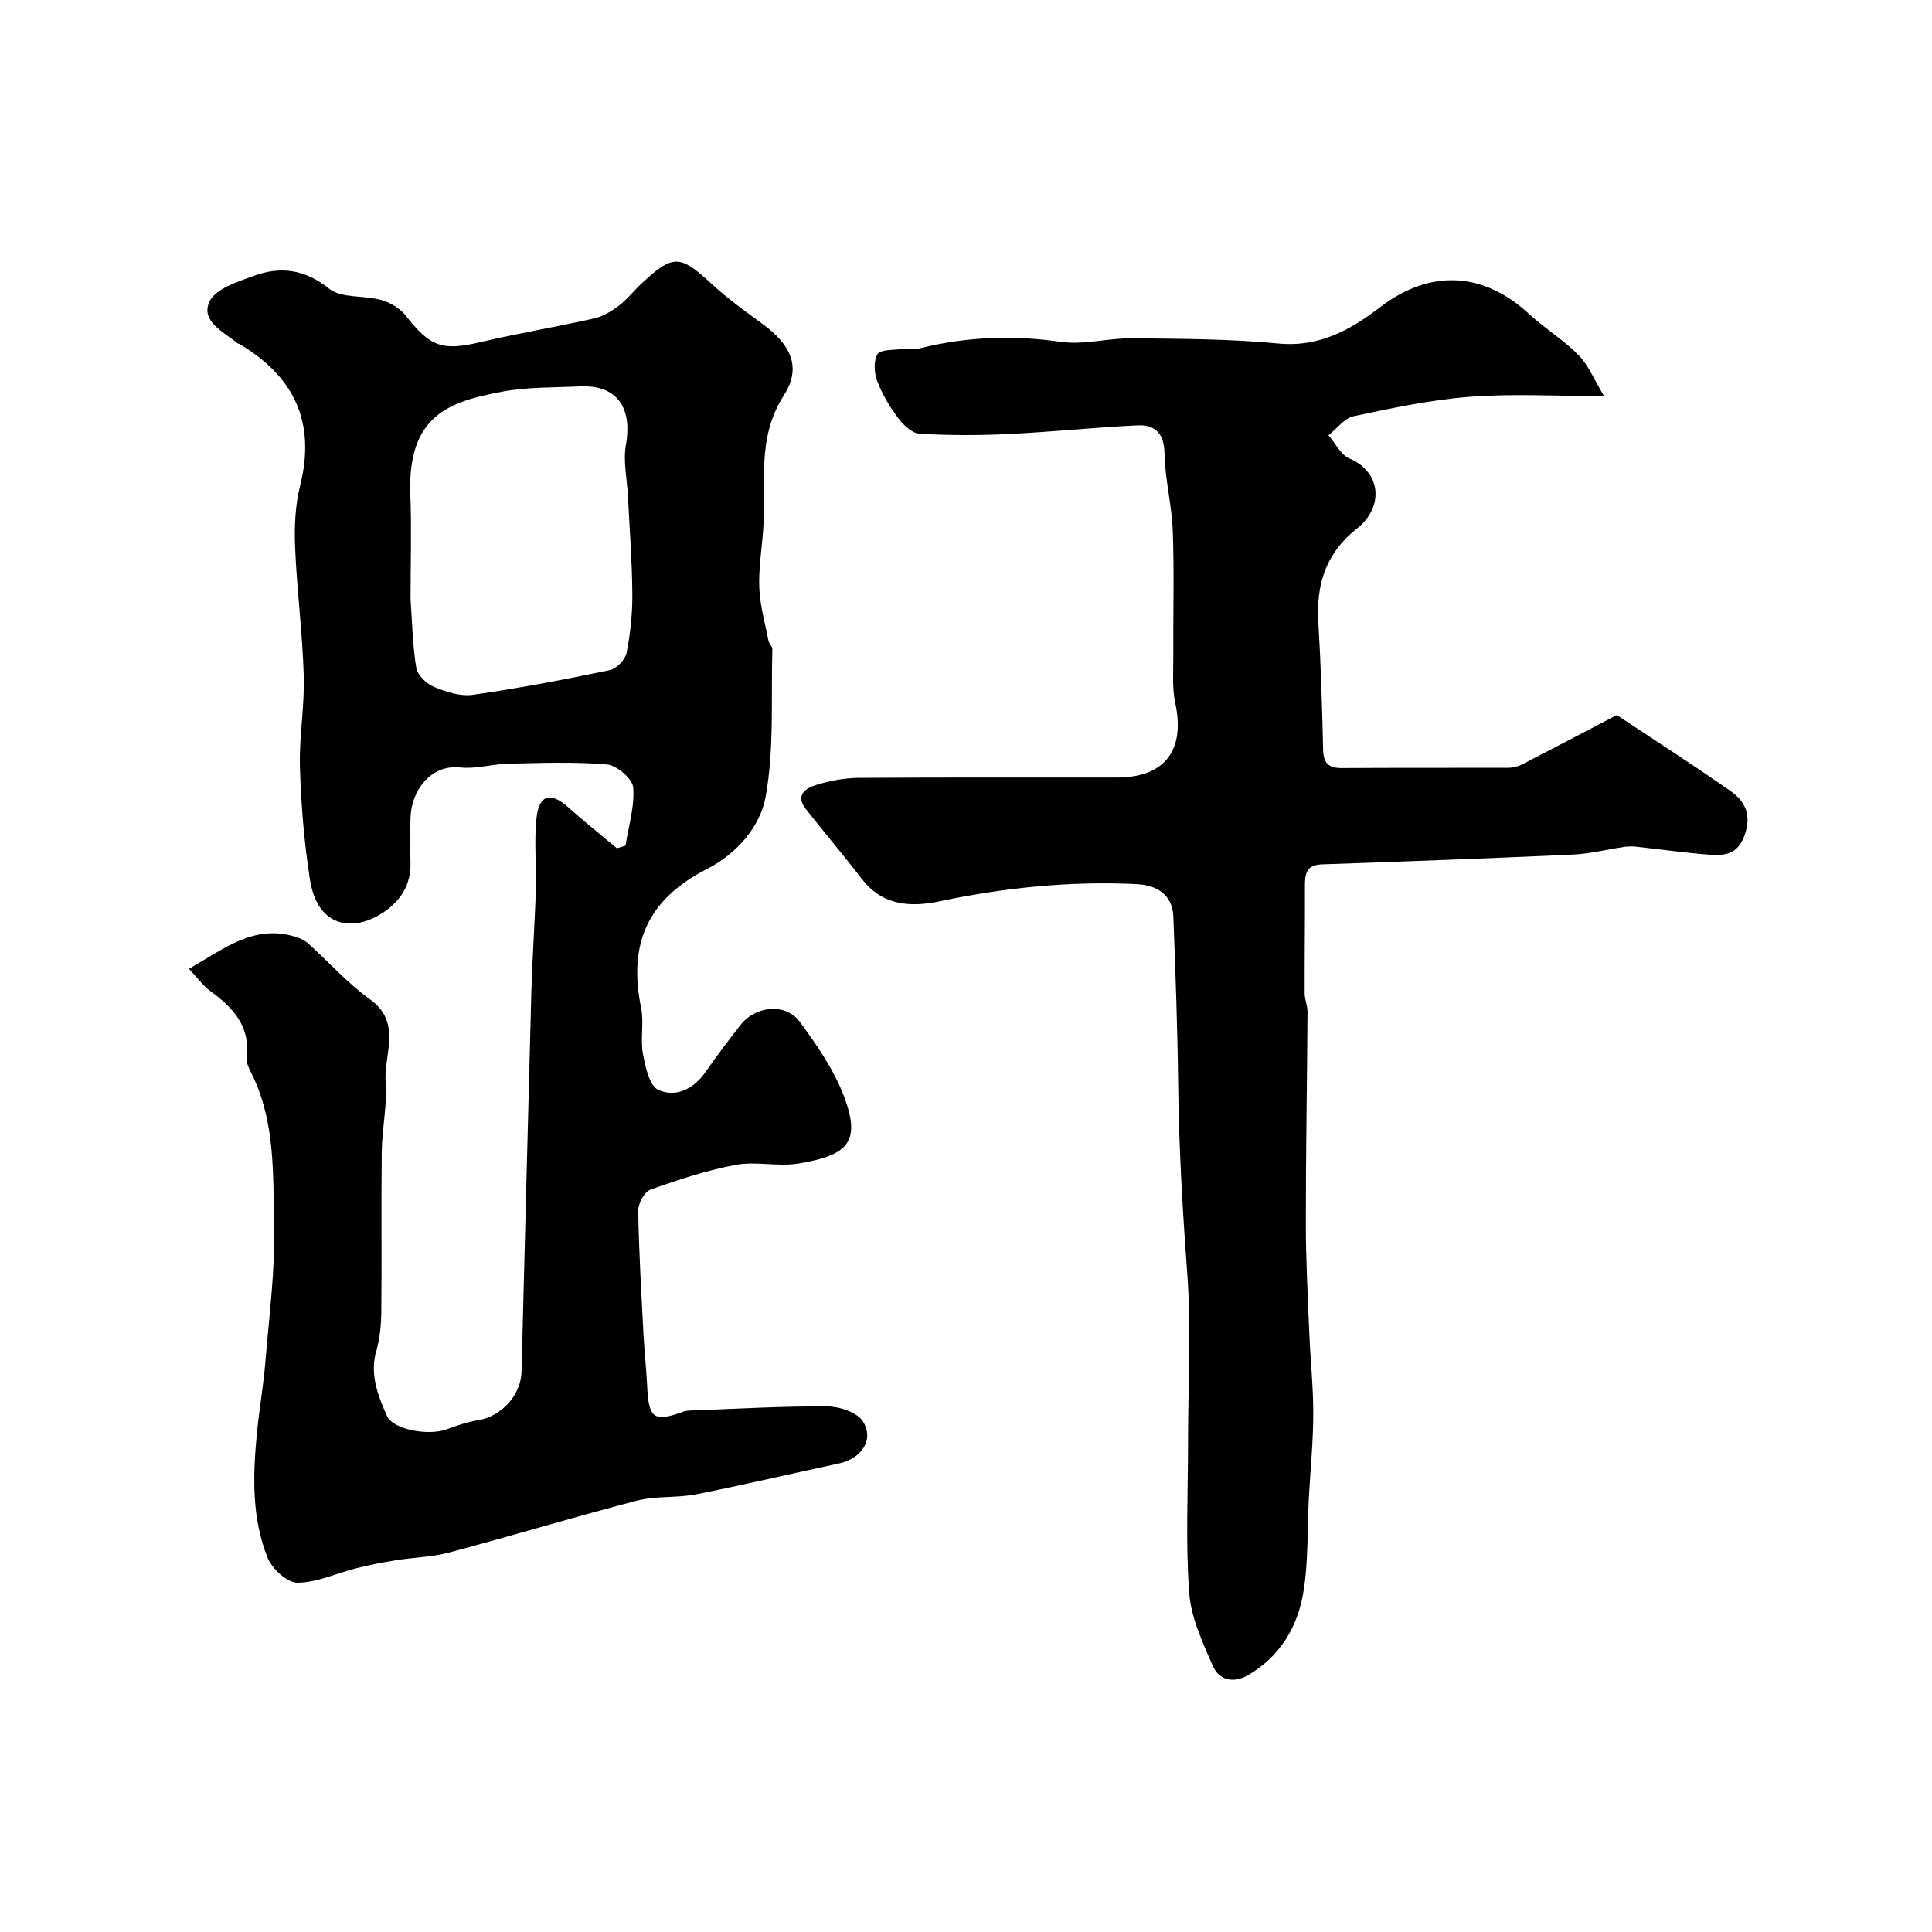
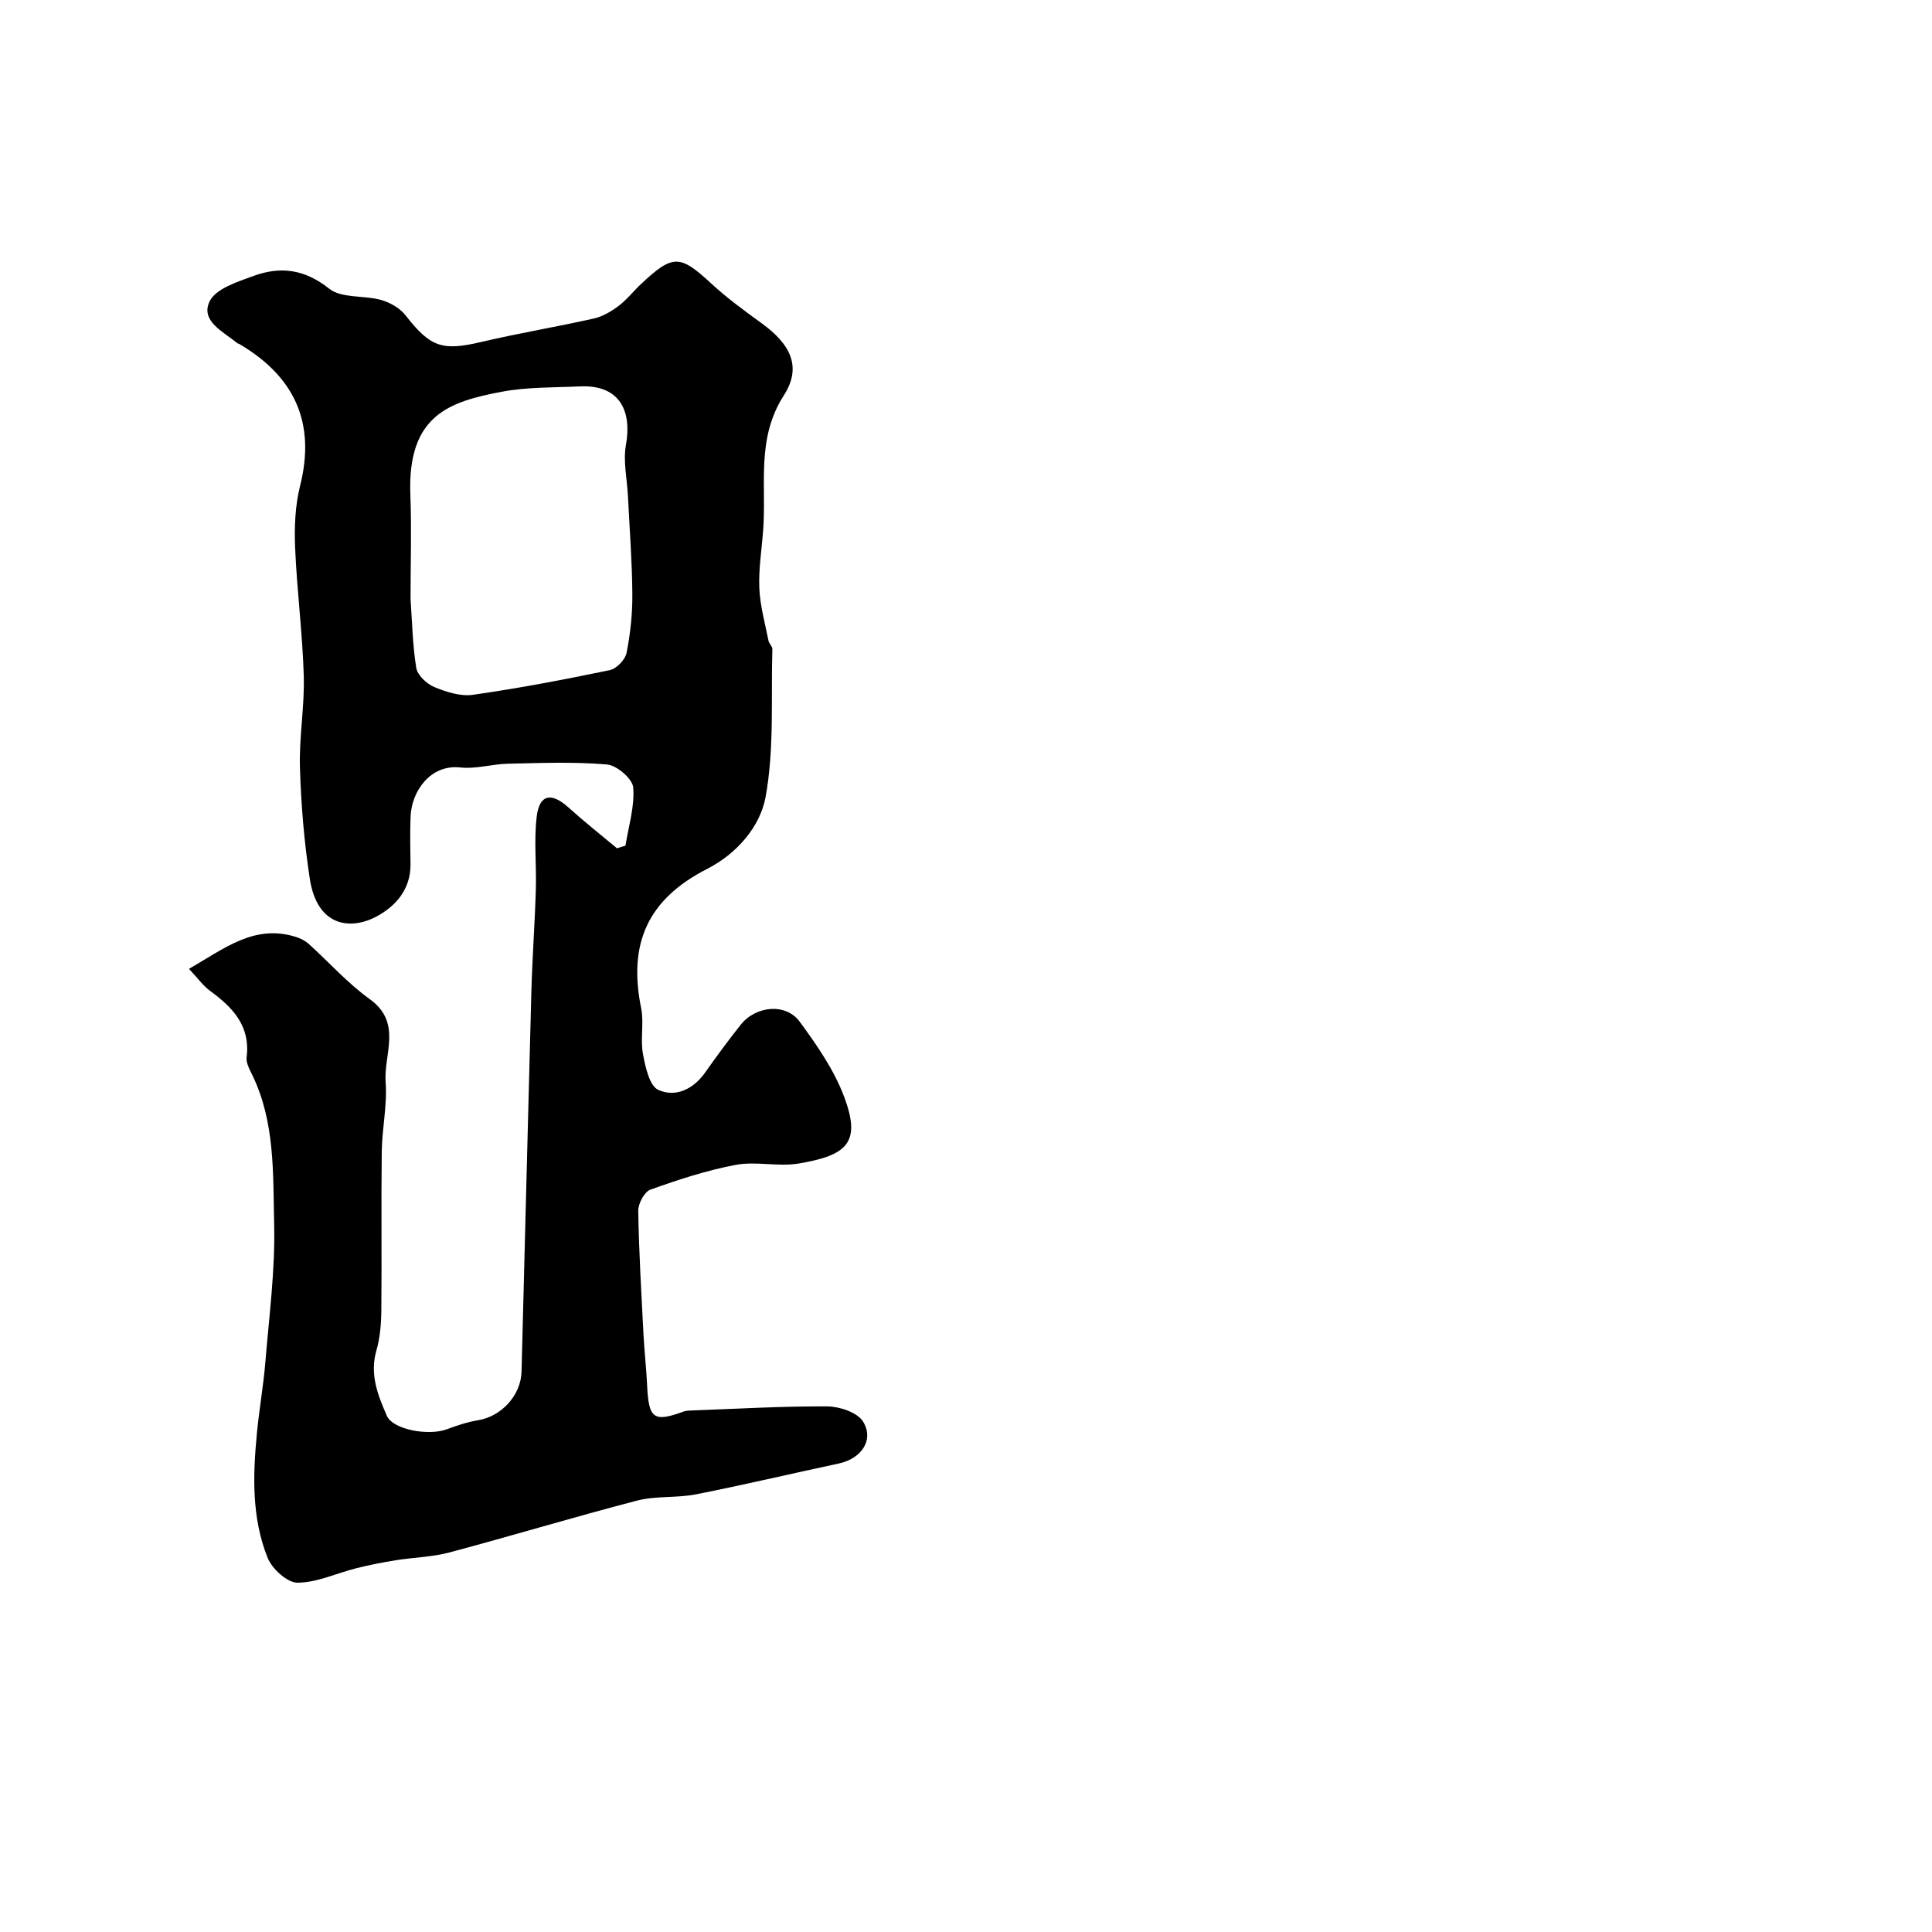
<svg xmlns="http://www.w3.org/2000/svg" enable-background="new 0 0 400 400" viewBox="0 0 400 400">
  <path d="m39.13 200.59c7.41-4.26 13.61-9.36 22.26-6.57.9.29 1.81.77 2.51 1.39 4.22 3.81 8.06 8.15 12.64 11.44 6.82 4.89 2.86 11.45 3.3 17.23.36 4.71-.74 9.52-.8 14.29-.14 10.99.02 21.99-.09 32.99-.03 2.76-.26 5.61-1.02 8.24-1.43 4.95.3 9.27 2.17 13.54 1.25 2.84 8.61 4.2 12.43 2.77 2.1-.79 4.27-1.51 6.47-1.87 4.76-.77 8.85-5.11 8.98-10.06.69-26.18 1.32-52.36 2.03-78.54.19-7.1.72-14.18.93-21.28.15-5.01-.41-10.08.17-15.02.55-4.72 3.04-5.17 6.61-1.94 3.24 2.92 6.67 5.63 10.02 8.43.59-.18 1.18-.37 1.76-.55.63-4.03 1.93-8.11 1.6-12.05-.15-1.79-3.39-4.57-5.41-4.75-6.81-.59-13.7-.31-20.55-.16-3.27.07-6.59 1.13-9.79.78-6.36-.71-10.12 5.05-10.34 10.08-.15 3.33-.05 6.66-.02 10 .04 5.22-3.17 8.75-7.17 10.84-5.22 2.74-12.15 2.09-13.68-7.88-1.17-7.62-1.81-15.36-2.04-23.07-.19-6.3.98-12.64.79-18.94-.26-8.87-1.42-17.71-1.79-26.59-.18-4.24.01-8.67 1.03-12.76 3.3-13.14-1.21-22.65-12.58-29.36-.14-.08-.33-.09-.45-.19-2.84-2.36-7.65-4.54-5.71-8.62 1.26-2.65 5.81-4.08 9.16-5.3 5.53-2.01 10.54-1.38 15.59 2.65 2.56 2.05 7.2 1.34 10.78 2.35 1.85.52 3.88 1.68 5.04 3.17 5.13 6.59 7.59 7.42 15.59 5.54 7.76-1.83 15.64-3.13 23.42-4.88 1.82-.41 3.6-1.47 5.11-2.61 1.71-1.29 3.06-3.05 4.64-4.53 6.62-6.21 8.06-6.09 14.55-.09 3.24 3 6.84 5.62 10.42 8.22 6.02 4.36 8.37 9.05 4.59 14.94-5.78 9-3.56 18.57-4.28 27.97-.3 3.98-.96 7.98-.79 11.95.16 3.65 1.19 7.26 1.9 10.87.12.61.82 1.16.8 1.72-.3 10.25.42 20.69-1.41 30.67-1.12 6.06-5.88 11.67-12.1 14.85-12.2 6.23-16.4 15.33-13.66 28.82.62 3.04-.19 6.37.37 9.44.5 2.7 1.34 6.65 3.19 7.49 3.55 1.61 7.25-.11 9.72-3.63 2.34-3.35 4.79-6.63 7.32-9.84 3.12-3.96 9.35-4.57 12.23-.65 3.55 4.83 7.1 9.96 9.19 15.51 3.57 9.5.71 12.16-9.45 13.86-4.21.7-8.76-.51-12.95.27-6.02 1.12-11.92 3.07-17.7 5.13-1.25.45-2.55 2.91-2.52 4.42.14 8.59.66 17.18 1.1 25.76.18 3.45.58 6.89.74 10.34.31 6.92 1.35 7.7 7.57 5.42.46-.17.98-.19 1.47-.21 9.43-.34 18.86-.91 28.29-.85 2.55.02 6.23 1.26 7.39 3.16 2.33 3.82-.4 7.67-5.02 8.66-9.85 2.1-19.66 4.43-29.55 6.38-4 .79-8.3.29-12.22 1.3-13.01 3.38-25.88 7.28-38.87 10.74-3.6.96-7.44 1.02-11.15 1.62-2.72.44-5.43.97-8.1 1.64-4.08 1.02-8.11 2.97-12.18 3-2.11.02-5.26-2.84-6.18-5.11-3.36-8.31-3.08-17.16-2.23-25.94.47-4.88 1.34-9.73 1.74-14.62.78-9.52 2.05-19.07 1.82-28.58-.25-10.39.23-21.07-4.54-30.89-.56-1.15-1.31-2.51-1.16-3.67.81-6.53-2.93-10.33-7.63-13.77-1.43-1.08-2.54-2.64-4.3-4.51zm45.87-76.57c.32 4.44.4 9.4 1.18 14.25.25 1.52 2.14 3.31 3.71 3.96 2.5 1.04 5.46 1.99 8.03 1.62 9.49-1.35 18.92-3.15 28.31-5.1 1.4-.29 3.21-2.16 3.49-3.56.8-4 1.23-8.14 1.2-12.22-.05-6.75-.58-13.49-.91-20.24-.18-3.56-1.03-7.24-.41-10.66 1.2-6.64-1.01-12.47-9.54-12.07-5.42.25-10.95.11-16.24 1.12-10.73 2.04-19.51 4.79-18.86 21.36.27 7.02.04 14.04.04 21.54z" fill="#010000" />
-   <path d="m332.11 82c-10.18 0-19.02-.52-27.76.15-8.08.62-16.11 2.33-24.07 4.02-1.94.41-3.5 2.59-5.23 3.95 1.43 1.65 2.54 4.05 4.34 4.81 6.57 2.75 7.22 10.04 1.53 14.52-6.43 5.07-8.45 11.57-7.97 19.41.53 8.77.79 17.56.99 26.35.06 2.8 1.14 3.83 3.89 3.81 11.5-.08 23-.02 34.5-.06.93 0 1.94-.26 2.77-.68 6.49-3.33 12.94-6.73 19.65-10.24 7.79 5.18 15.75 10.29 23.49 15.7 3.07 2.15 4.49 4.98 2.95 9.23-1.47 4.07-4.28 4.21-7.44 3.97-5.05-.39-10.07-1.11-15.1-1.65-.78-.08-1.59-.06-2.37.05-3.53.52-7.04 1.42-10.58 1.59-17.34.79-34.69 1.43-52.05 2.03-3.31.12-3.49 2.13-3.48 4.64.03 7.36-.08 14.72-.05 22.08 0 1.27.6 2.54.59 3.81-.09 14.61-.36 29.22-.35 43.83 0 7.58.41 15.16.72 22.74.23 5.61.84 11.21.82 16.81-.02 5.77-.61 11.54-.92 17.3-.35 6.6-.06 13.3-1.18 19.76-1.22 7.05-4.9 13.12-11.4 16.89-3 1.74-6.02 1.09-7.33-1.97-2.09-4.85-4.49-9.95-4.86-15.08-.76-10.31-.24-20.72-.24-31.09 0-11.83.69-23.72-.19-35.48-.96-12.87-1.7-25.71-1.85-38.61-.13-11.6-.55-23.21-1-34.8-.18-4.7-3.58-6.54-7.62-6.74-13.72-.66-27.27.71-40.73 3.55-5.95 1.25-11.85.97-16.13-4.61-3.77-4.9-7.78-9.61-11.6-14.48-2.3-2.94.01-4.36 2.27-5.04 2.79-.83 5.76-1.4 8.66-1.42 17.83-.12 35.66-.05 53.5-.07 9.91-.01 14.16-5.69 12.04-15.45-.66-3.05-.38-6.33-.4-9.5-.05-8.7.21-17.4-.11-26.09-.19-5.38-1.62-10.73-1.71-16.1-.07-4.2-2.05-5.93-5.6-5.77-8.88.41-17.73 1.36-26.61 1.79-6.15.3-12.34.3-18.49-.06-1.56-.09-3.36-1.79-4.43-3.22-1.75-2.34-3.31-4.93-4.34-7.65-.64-1.68-.8-4.17.03-5.58.58-.99 3.2-.85 4.92-1.07 1.36-.17 2.8.1 4.1-.22 9.55-2.36 19.08-2.69 28.88-1.29 4.79.69 9.85-.78 14.78-.73 10.1.11 20.25.12 30.29 1.08 8.5.82 14.99-2.82 21.12-7.53 10.23-7.85 21.29-7.43 30.83 1.42 3.24 3 7.12 5.34 10.2 8.47 2.07 2.09 3.22 5.04 5.33 8.52z" fill="#010000" />
</svg>